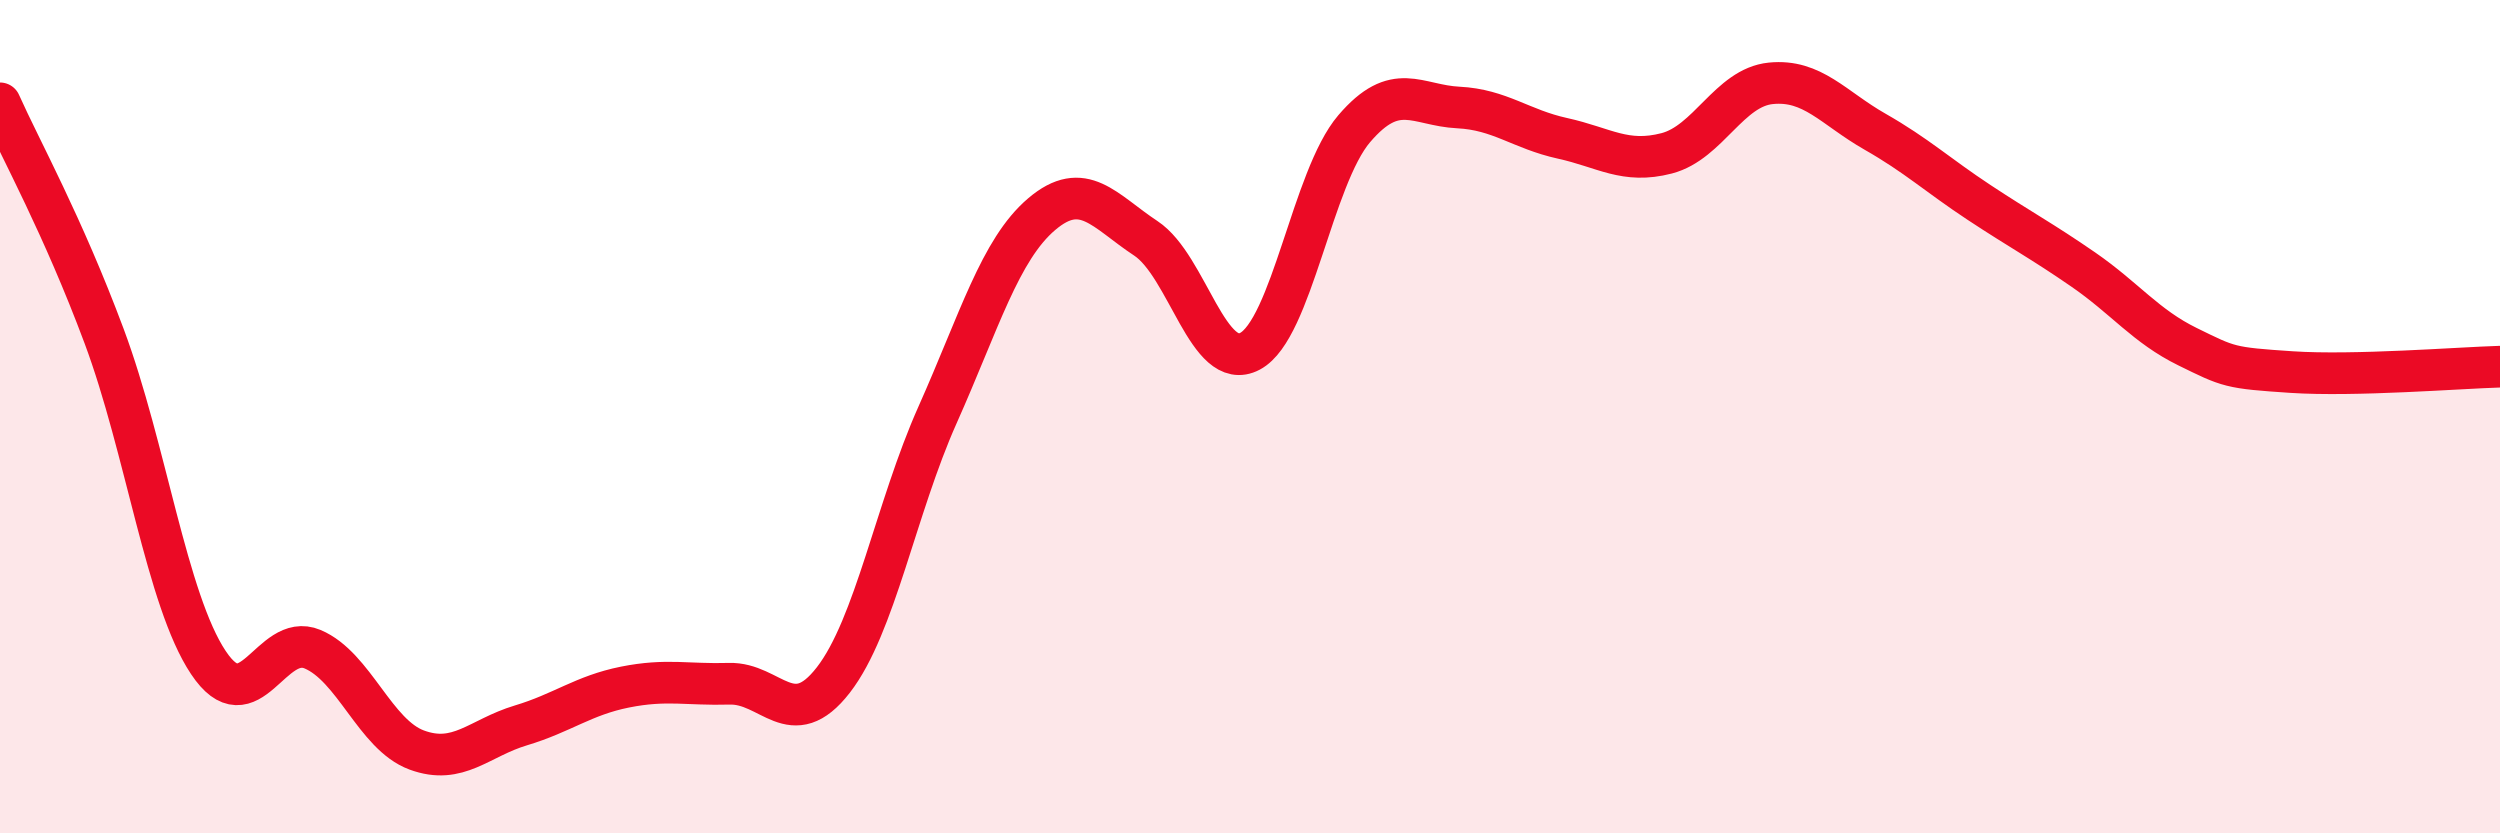
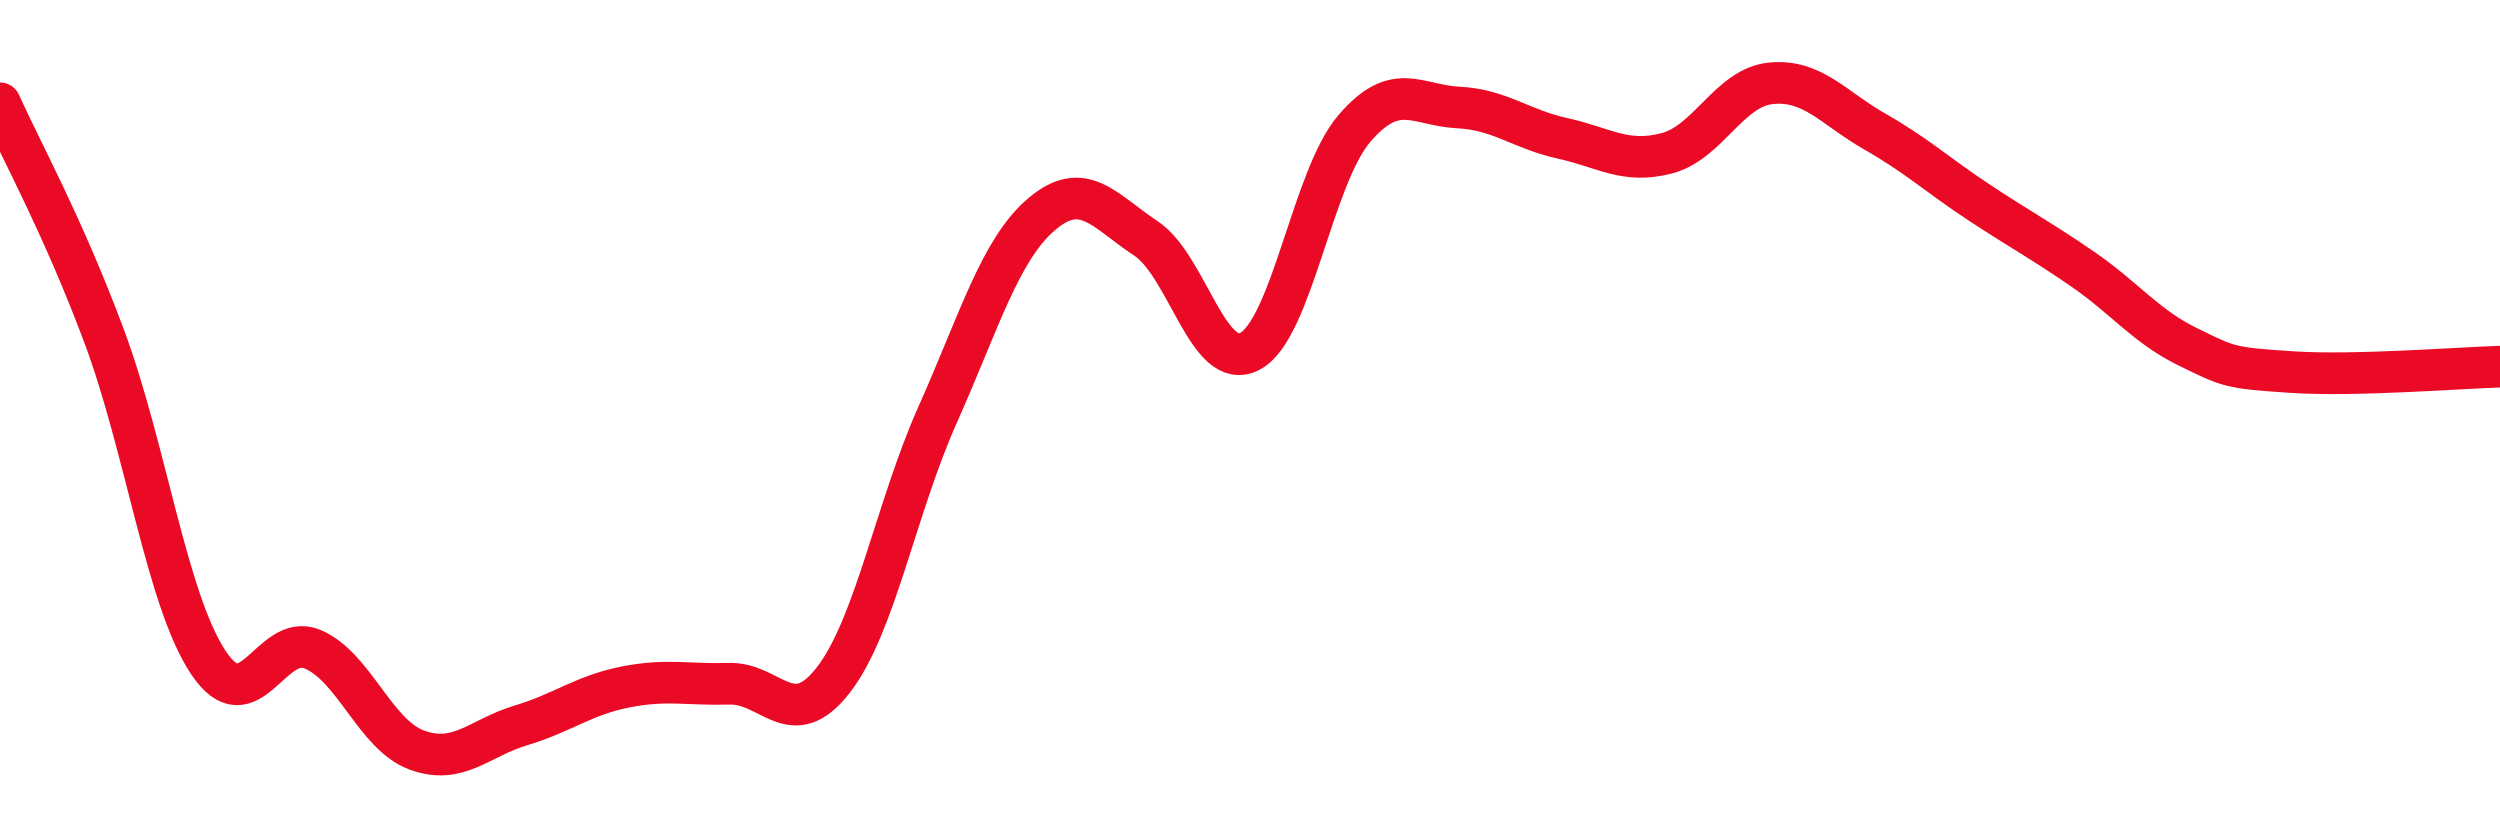
<svg xmlns="http://www.w3.org/2000/svg" width="60" height="20" viewBox="0 0 60 20">
-   <path d="M 0,2.48 C 0.5,3.6 1.5,5.39 2.5,8.07 C 3.5,10.75 4,14.4 5,15.9 C 6,17.4 6.5,15.16 7.5,15.58 C 8.5,16 9,17.63 10,18 C 11,18.37 11.5,17.71 12.5,17.41 C 13.5,17.11 14,16.69 15,16.49 C 16,16.29 16.5,16.44 17.5,16.41 C 18.5,16.38 19,17.61 20,16.32 C 21,15.03 21.5,12.2 22.5,9.96 C 23.5,7.72 24,5.99 25,5.14 C 26,4.29 26.5,5.06 27.5,5.72 C 28.5,6.38 29,8.96 30,8.43 C 31,7.9 31.5,4.26 32.5,3.09 C 33.5,1.92 34,2.53 35,2.58 C 36,2.63 36.5,3.1 37.5,3.32 C 38.5,3.54 39,3.94 40,3.68 C 41,3.42 41.5,2.1 42.5,2 C 43.5,1.9 44,2.59 45,3.16 C 46,3.73 46.5,4.2 47.5,4.86 C 48.5,5.52 49,5.78 50,6.47 C 51,7.16 51.5,7.83 52.5,8.32 C 53.5,8.81 53.5,8.83 55,8.93 C 56.5,9.03 59,8.83 60,8.8L60 20L0 20Z" fill="#EB0A25" opacity="0.1" stroke-linecap="round" stroke-linejoin="round" />
  <path d="M 0,2.48 C 0.5,3.6 1.5,5.39 2.5,8.07 C 3.5,10.75 4,14.4 5,15.9 C 6,17.4 6.5,15.16 7.5,15.58 C 8.5,16 9,17.63 10,18 C 11,18.37 11.5,17.71 12.5,17.41 C 13.5,17.11 14,16.69 15,16.49 C 16,16.29 16.5,16.44 17.5,16.41 C 18.5,16.38 19,17.61 20,16.32 C 21,15.03 21.5,12.2 22.5,9.96 C 23.5,7.72 24,5.99 25,5.14 C 26,4.29 26.5,5.06 27.5,5.72 C 28.5,6.38 29,8.96 30,8.43 C 31,7.9 31.5,4.26 32.5,3.09 C 33.5,1.92 34,2.53 35,2.58 C 36,2.63 36.5,3.1 37.5,3.32 C 38.5,3.54 39,3.94 40,3.68 C 41,3.42 41.5,2.1 42.5,2 C 43.5,1.9 44,2.59 45,3.16 C 46,3.73 46.5,4.2 47.5,4.86 C 48.5,5.52 49,5.78 50,6.47 C 51,7.16 51.5,7.83 52.5,8.32 C 53.5,8.81 53.5,8.83 55,8.93 C 56.5,9.03 59,8.83 60,8.8" stroke="#EB0A25" stroke-width="1" fill="none" stroke-linecap="round" stroke-linejoin="round" />
</svg>